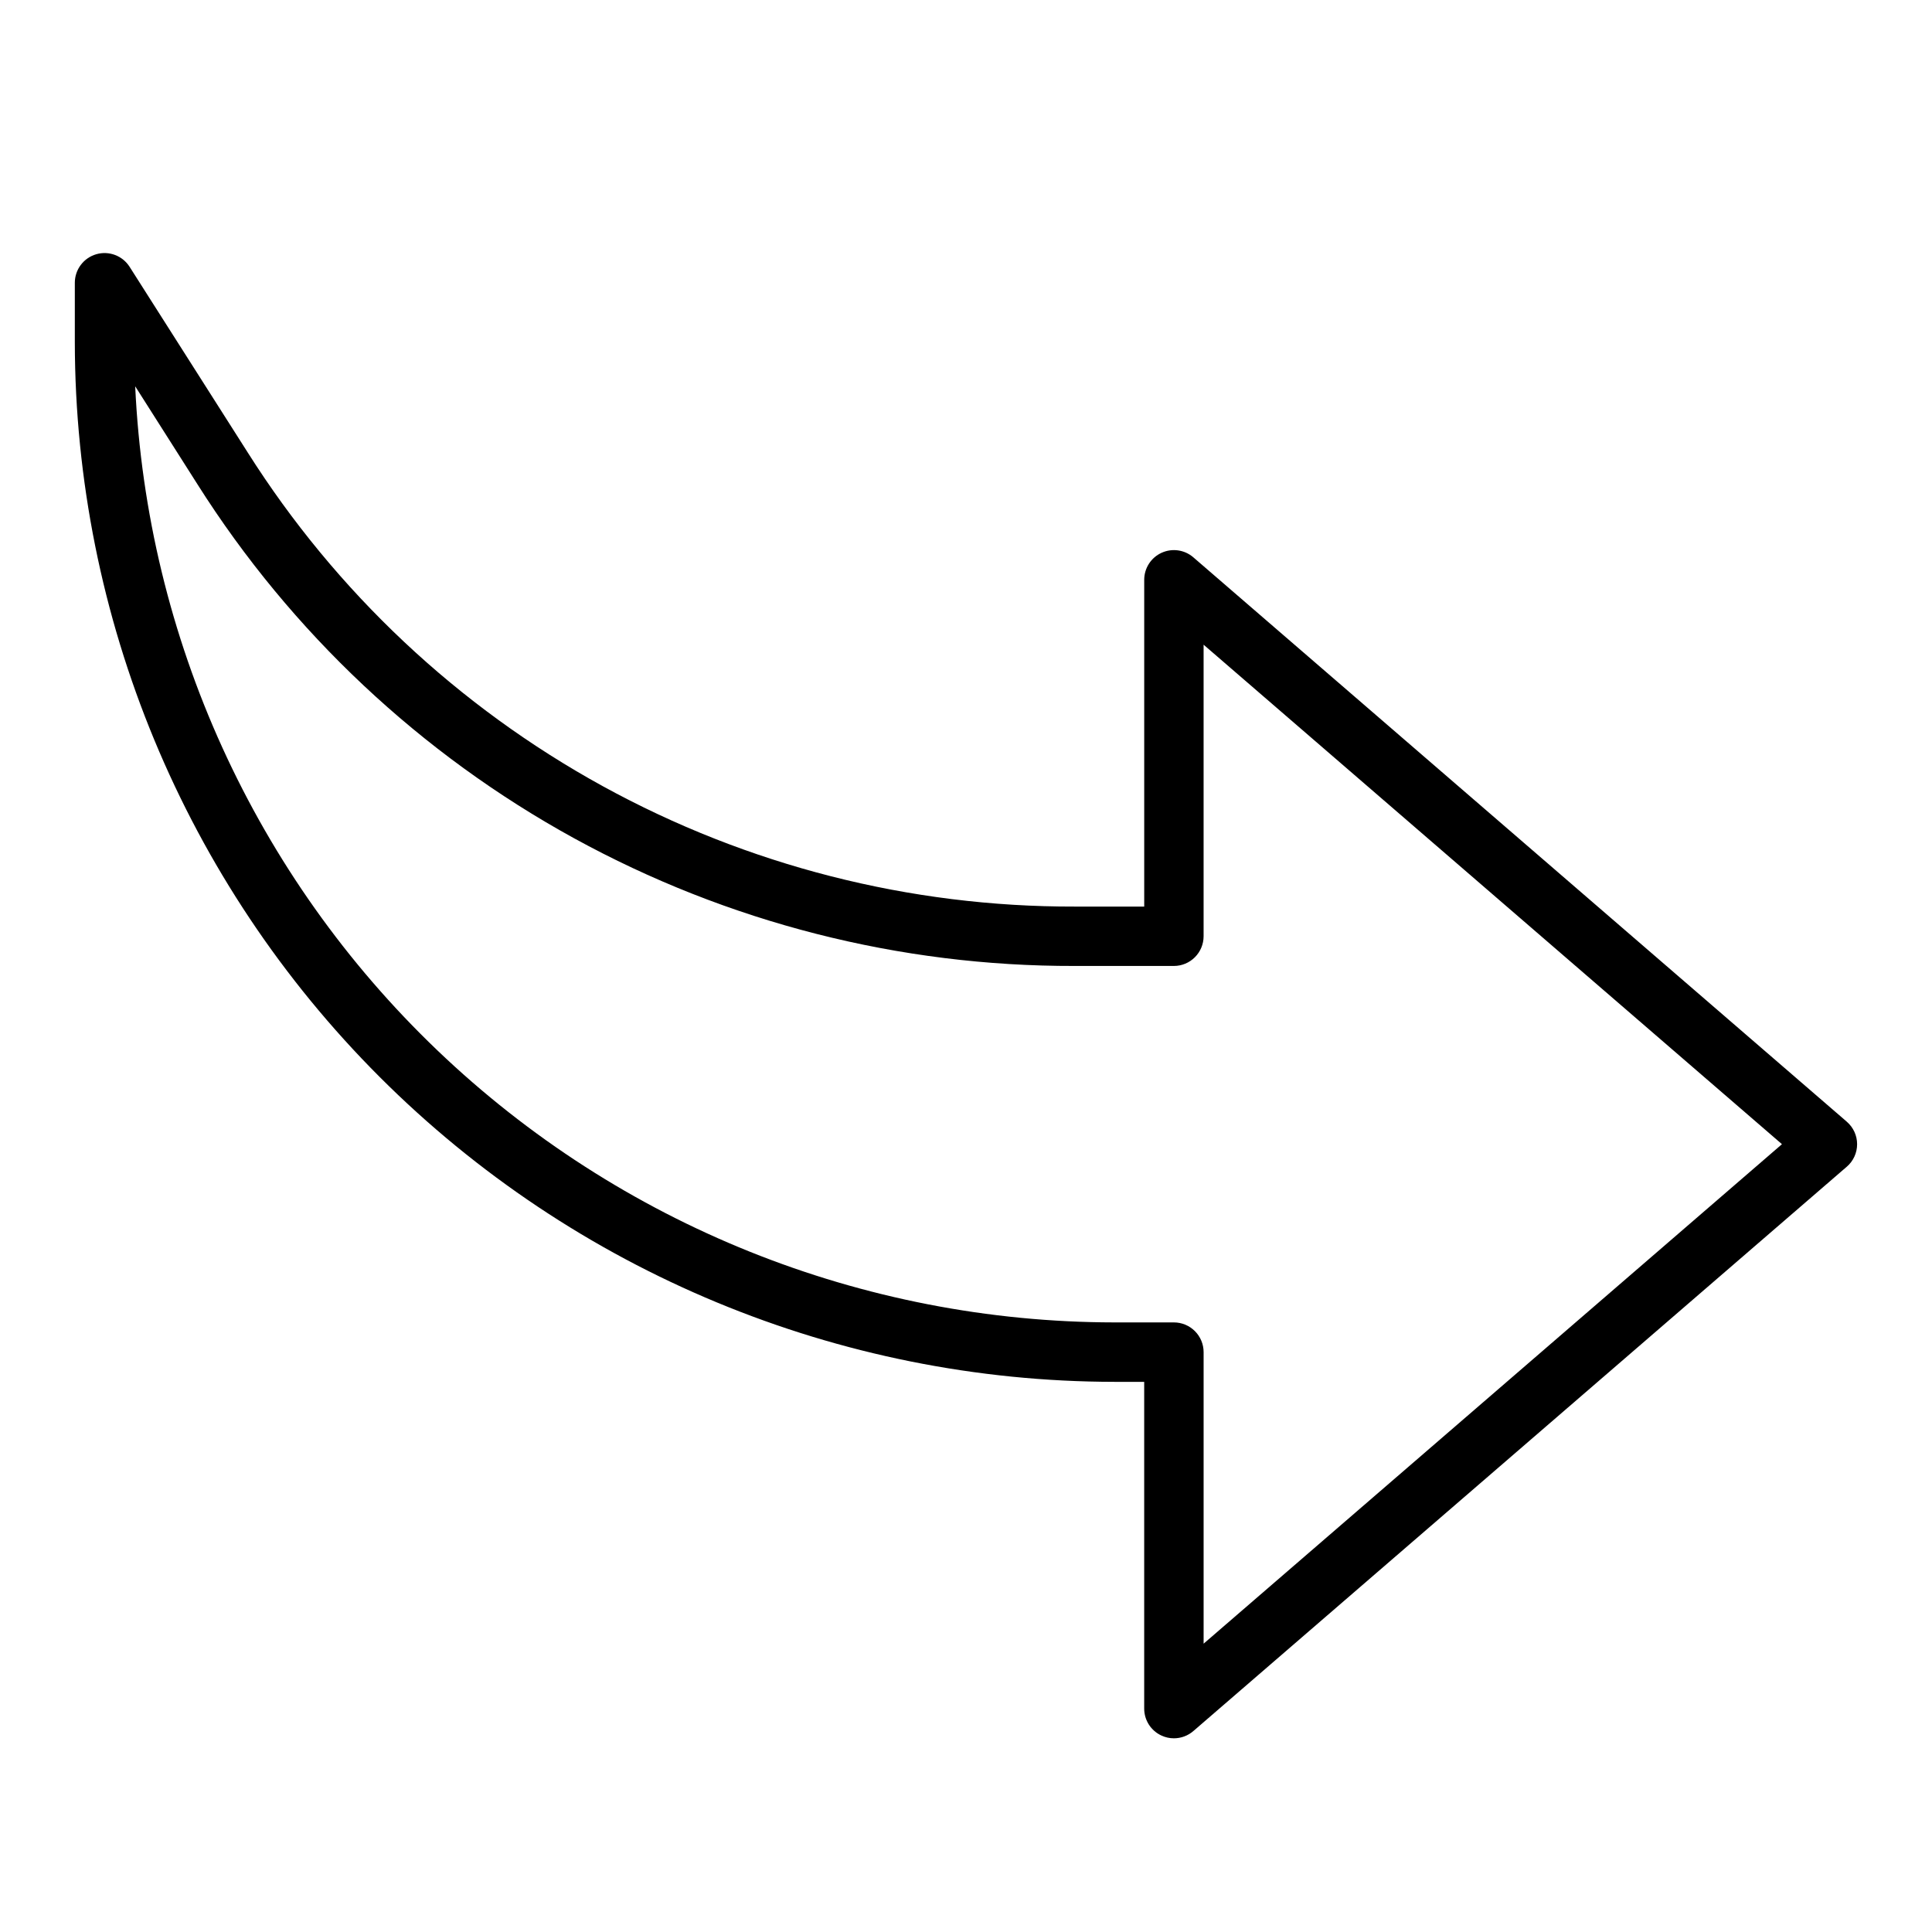
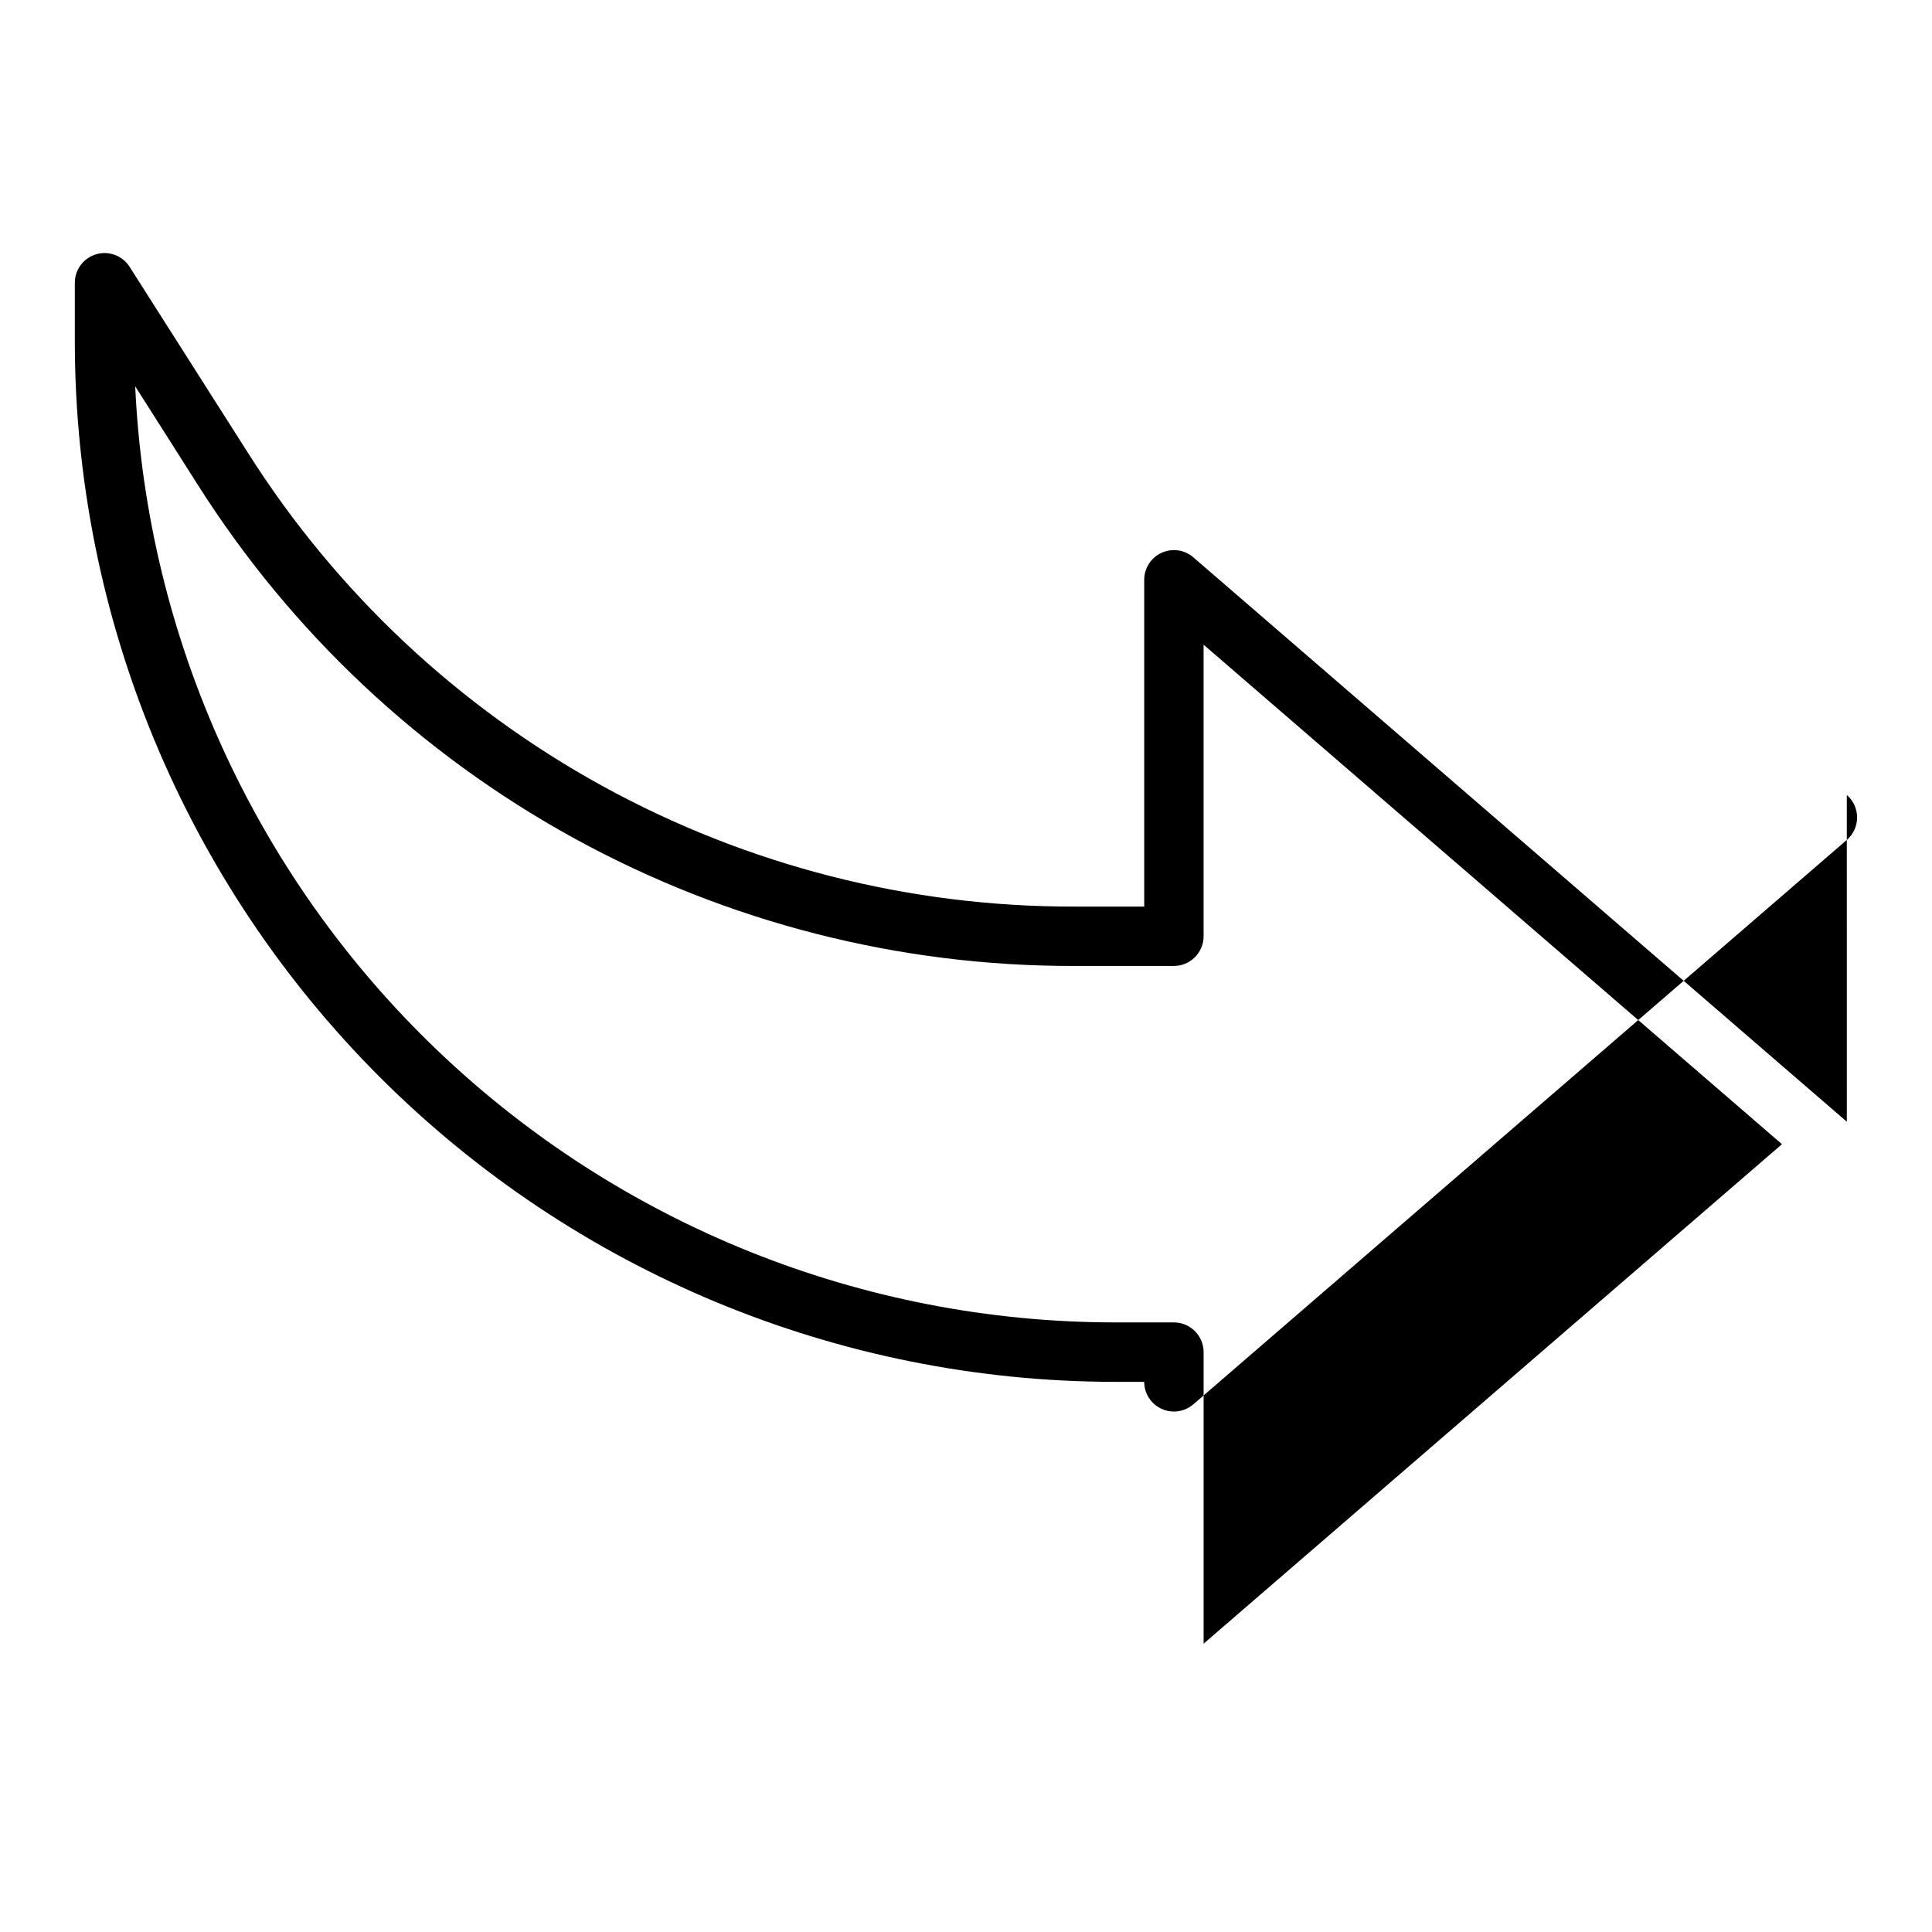
<svg xmlns="http://www.w3.org/2000/svg" fill="#000000" width="800px" height="800px" version="1.1" viewBox="144 144 512 512">
-   <path d="m633.43 441.27-173.18-149.57c-2.328-2.016-5.621-2.484-8.422-1.203-2.805 1.281-4.598 4.082-4.598 7.164v86.59h-18.391c-43.723 0.113-86.758-10.863-125.09-31.902-38.332-21.043-70.699-51.457-94.078-88.406l-31.32-49.23c-1.879-2.957-5.484-4.316-8.848-3.336-3.359 0.98-5.672 4.062-5.672 7.562v15.746c0.086 73.047 29.141 143.08 80.793 194.73 51.652 51.652 121.68 80.707 194.73 80.789h7.871v86.594c0 3.078 1.797 5.875 4.598 7.152 1.027 0.477 2.144 0.723 3.273 0.719 1.891 0 3.719-0.68 5.148-1.914l173.18-149.57v0.004c1.734-1.496 2.731-3.672 2.731-5.961 0-2.289-0.996-4.465-2.731-5.957zm-170.46 138.32v-77.262c0-2.09-0.832-4.09-2.309-5.566-1.477-1.477-3.477-2.309-5.566-2.309h-15.742c-66.852-0.074-131.11-25.887-179.43-72.082-48.324-46.191-77.004-109.22-80.094-176l16.531 26.016v0.004c24.801 39.188 59.133 71.449 99.789 93.762 40.656 22.316 86.305 33.957 132.68 33.836h26.262c2.09 0 4.09-0.832 5.566-2.309 1.477-1.477 2.309-3.477 2.309-5.566v-77.262l153.27 132.37z" />
+   <path d="m633.43 441.27-173.18-149.57c-2.328-2.016-5.621-2.484-8.422-1.203-2.805 1.281-4.598 4.082-4.598 7.164v86.59h-18.391c-43.723 0.113-86.758-10.863-125.09-31.902-38.332-21.043-70.699-51.457-94.078-88.406l-31.32-49.23c-1.879-2.957-5.484-4.316-8.848-3.336-3.359 0.98-5.672 4.062-5.672 7.562v15.746c0.086 73.047 29.141 143.08 80.793 194.73 51.652 51.652 121.68 80.707 194.73 80.789h7.871c0 3.078 1.797 5.875 4.598 7.152 1.027 0.477 2.144 0.723 3.273 0.719 1.891 0 3.719-0.68 5.148-1.914l173.18-149.57v0.004c1.734-1.496 2.731-3.672 2.731-5.961 0-2.289-0.996-4.465-2.731-5.957zm-170.46 138.32v-77.262c0-2.09-0.832-4.09-2.309-5.566-1.477-1.477-3.477-2.309-5.566-2.309h-15.742c-66.852-0.074-131.11-25.887-179.43-72.082-48.324-46.191-77.004-109.22-80.094-176l16.531 26.016v0.004c24.801 39.188 59.133 71.449 99.789 93.762 40.656 22.316 86.305 33.957 132.68 33.836h26.262c2.09 0 4.09-0.832 5.566-2.309 1.477-1.477 2.309-3.477 2.309-5.566v-77.262l153.27 132.37z" />
</svg>